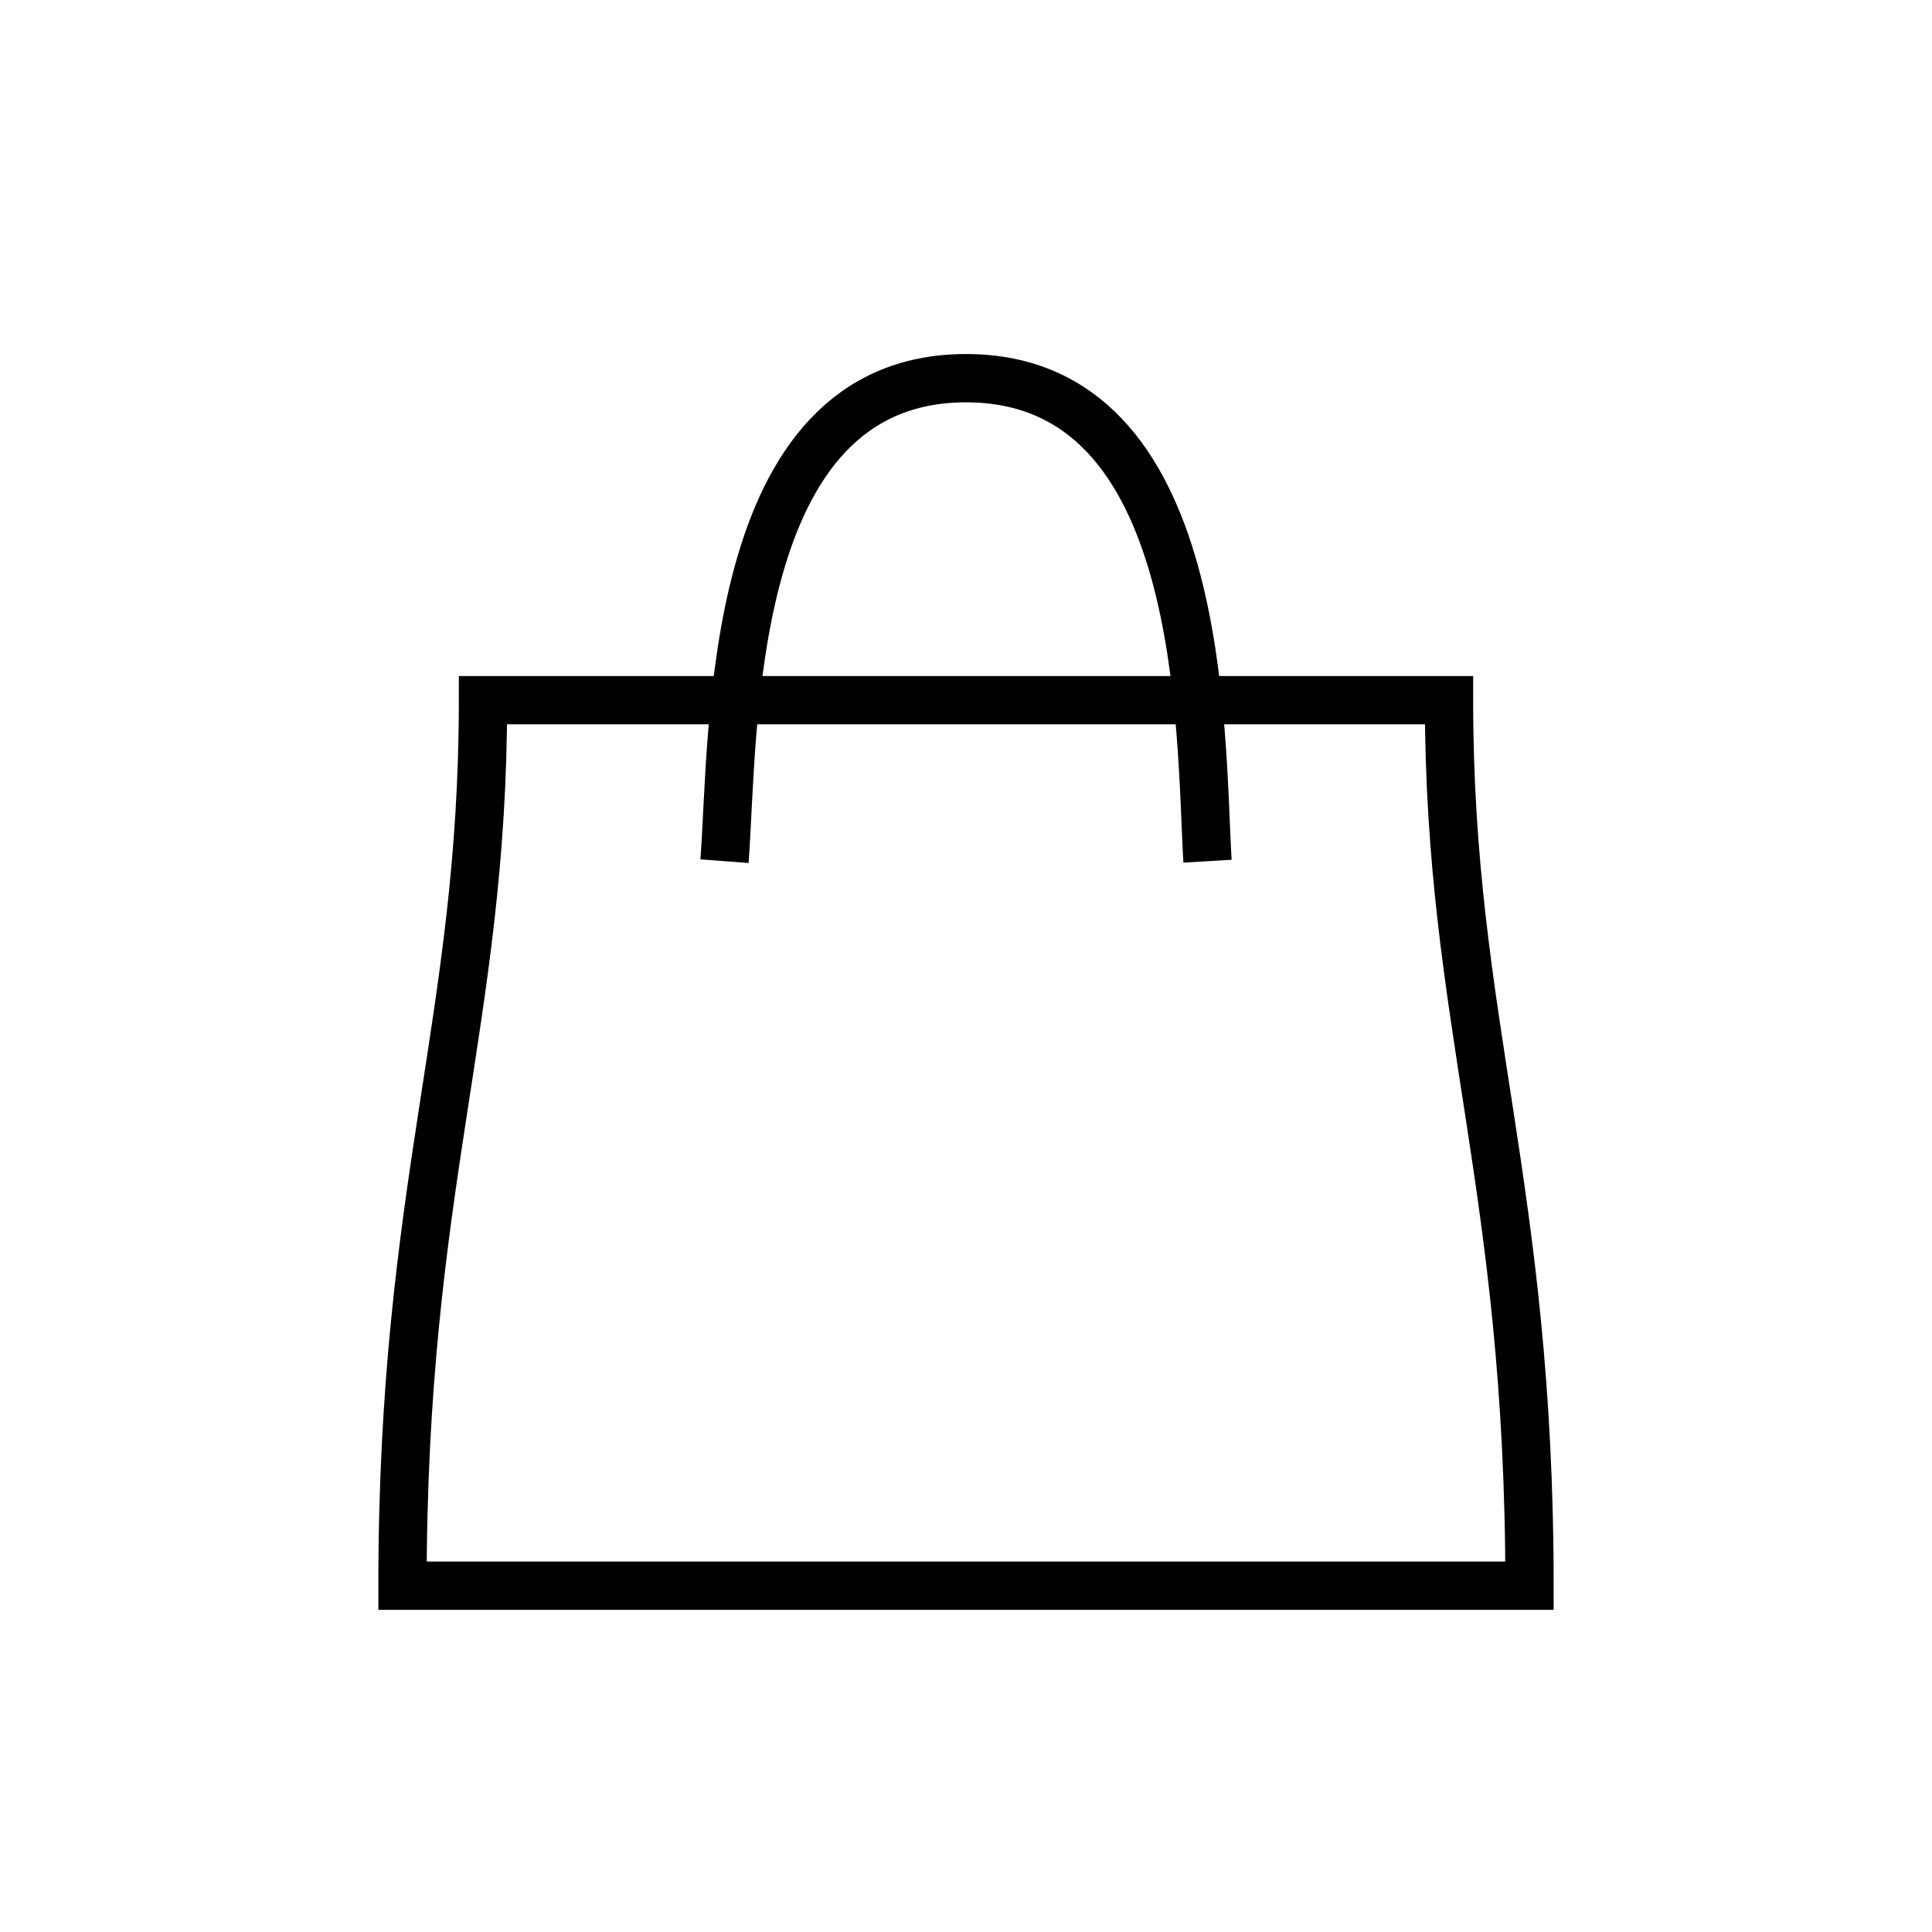
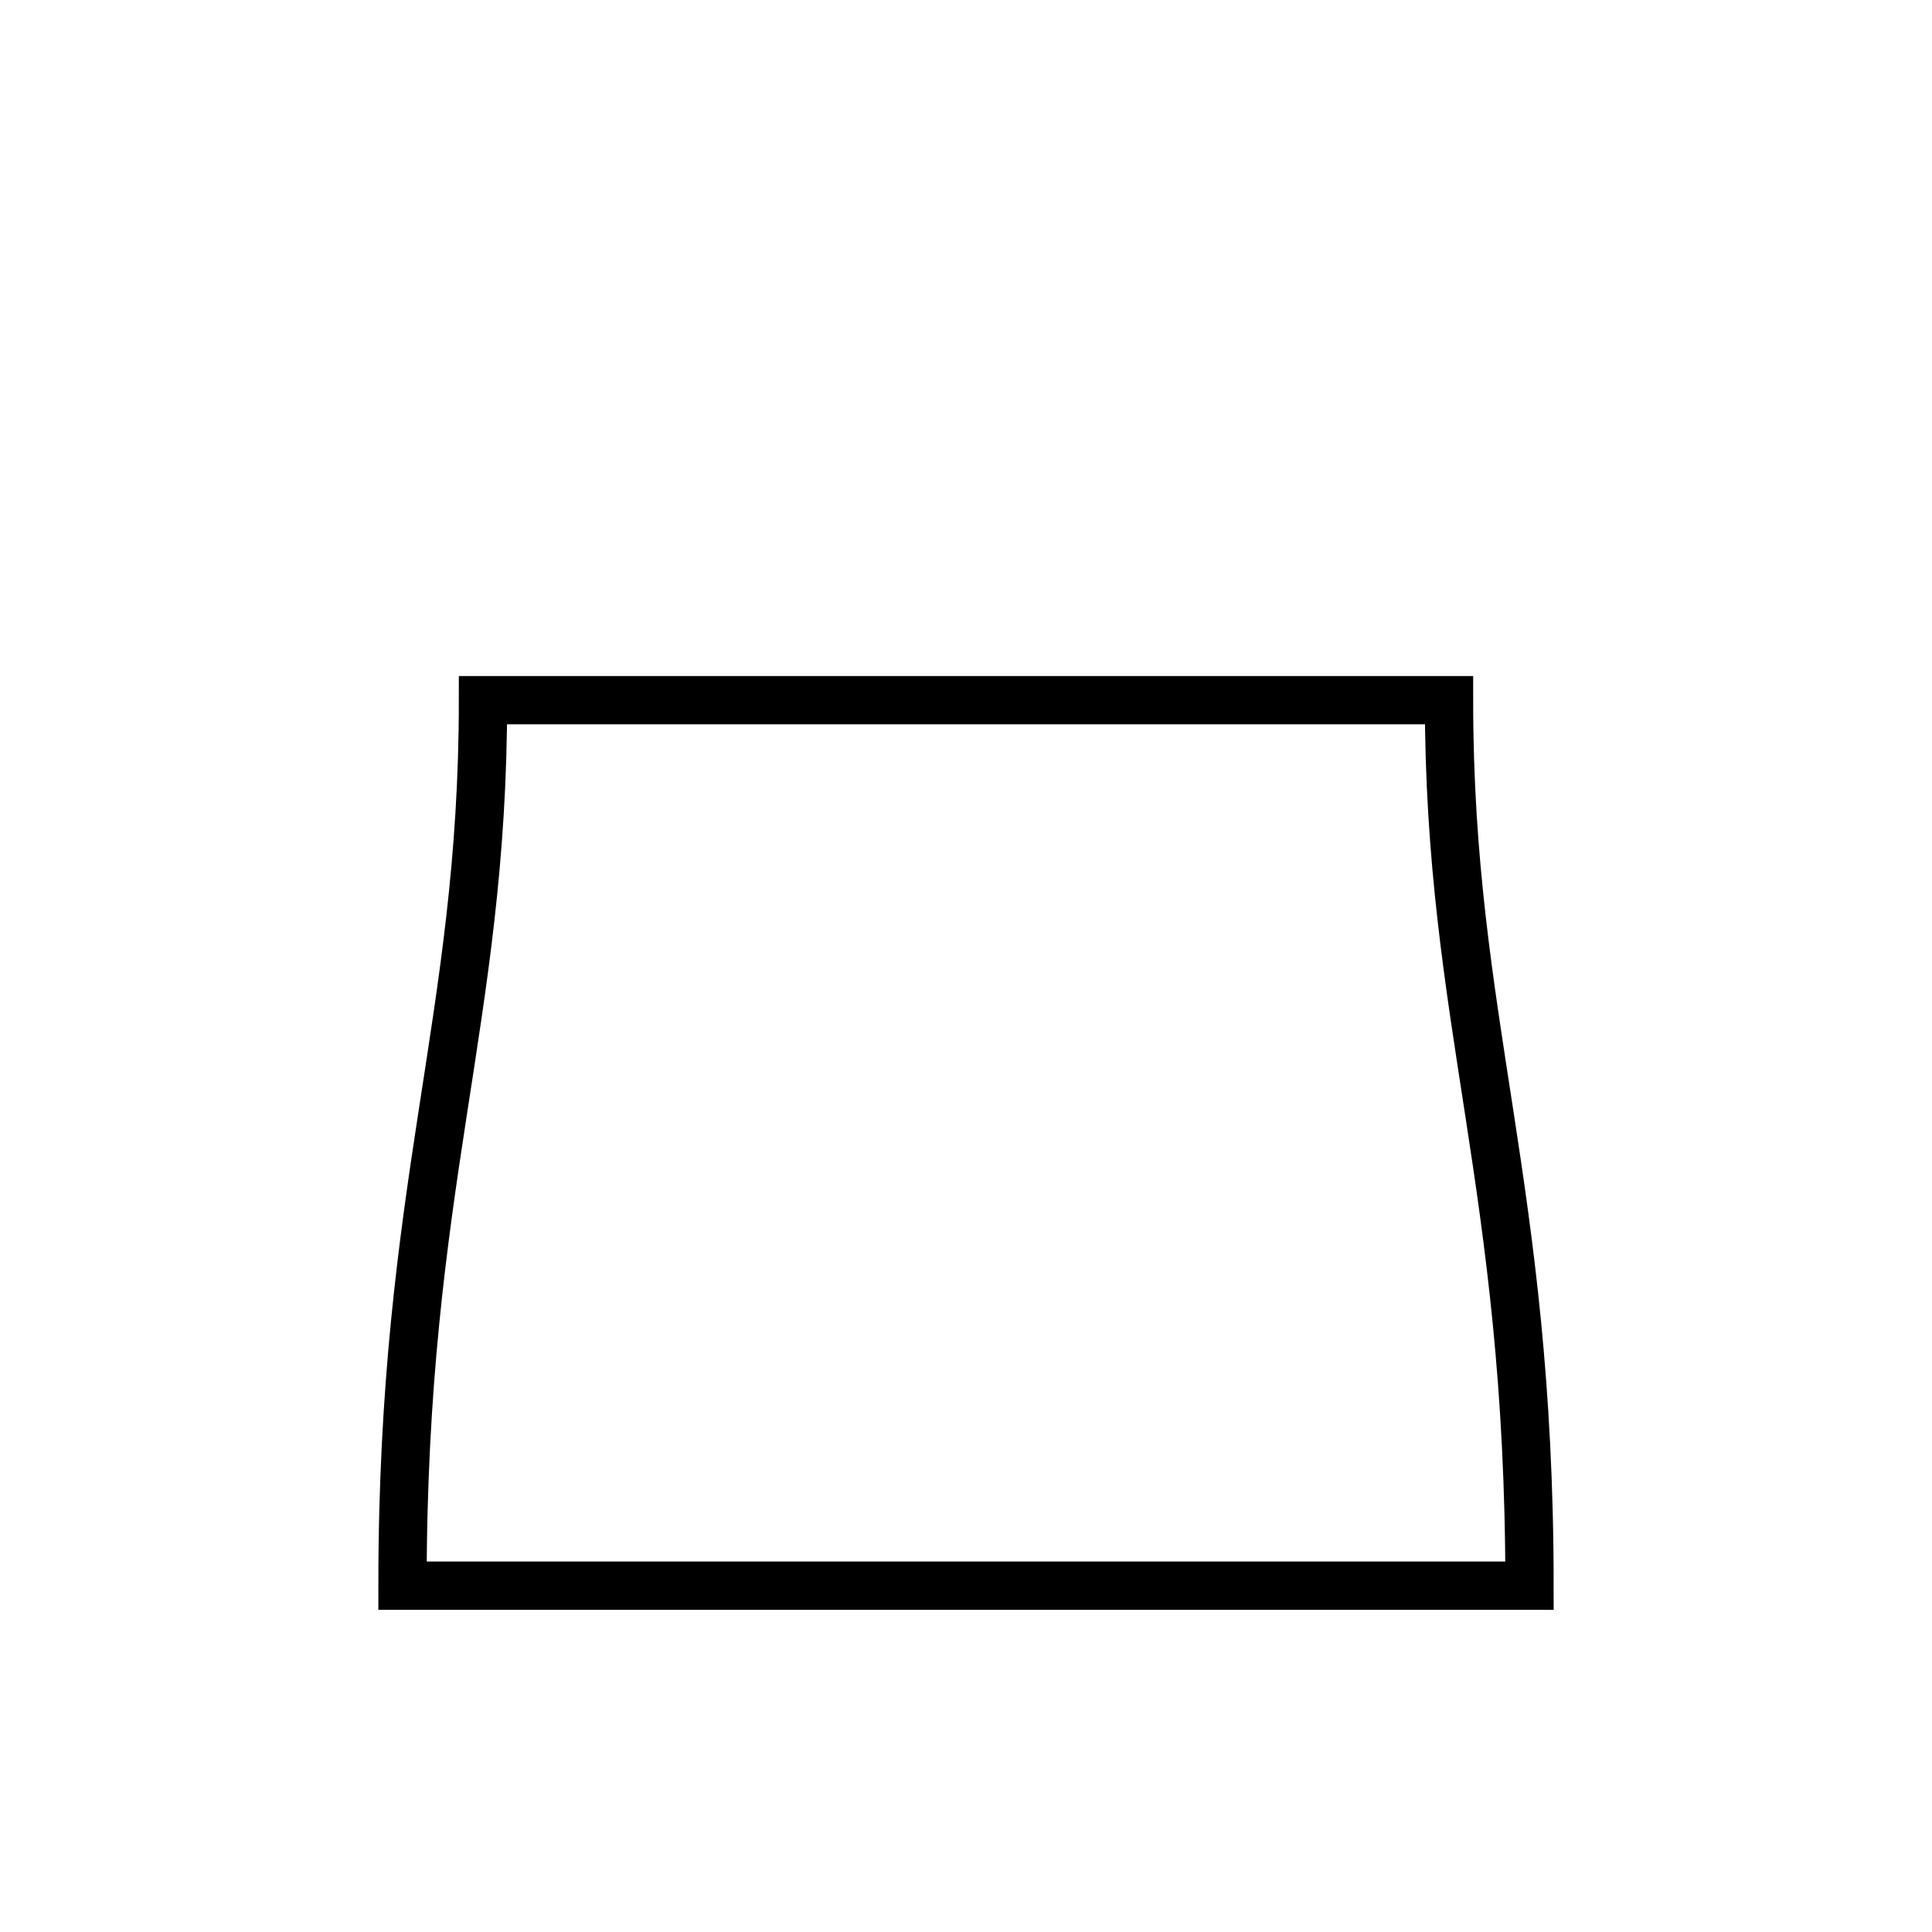
<svg xmlns="http://www.w3.org/2000/svg" width="24" height="24" fill="none">
  <path d="M19 19.698H5c0-5 1-7 1-11h12c0 4 1 6 1 11Z" stroke="currentcolor" stroke-width=".6" vector-effect="non-scaling-stroke" />
-   <path d="M9 10.698c.121-1.6 0-6 3-6s2.906 4.4 3 6" stroke="currentcolor" stroke-width=".6" vector-effect="non-scaling-stroke" />
</svg>